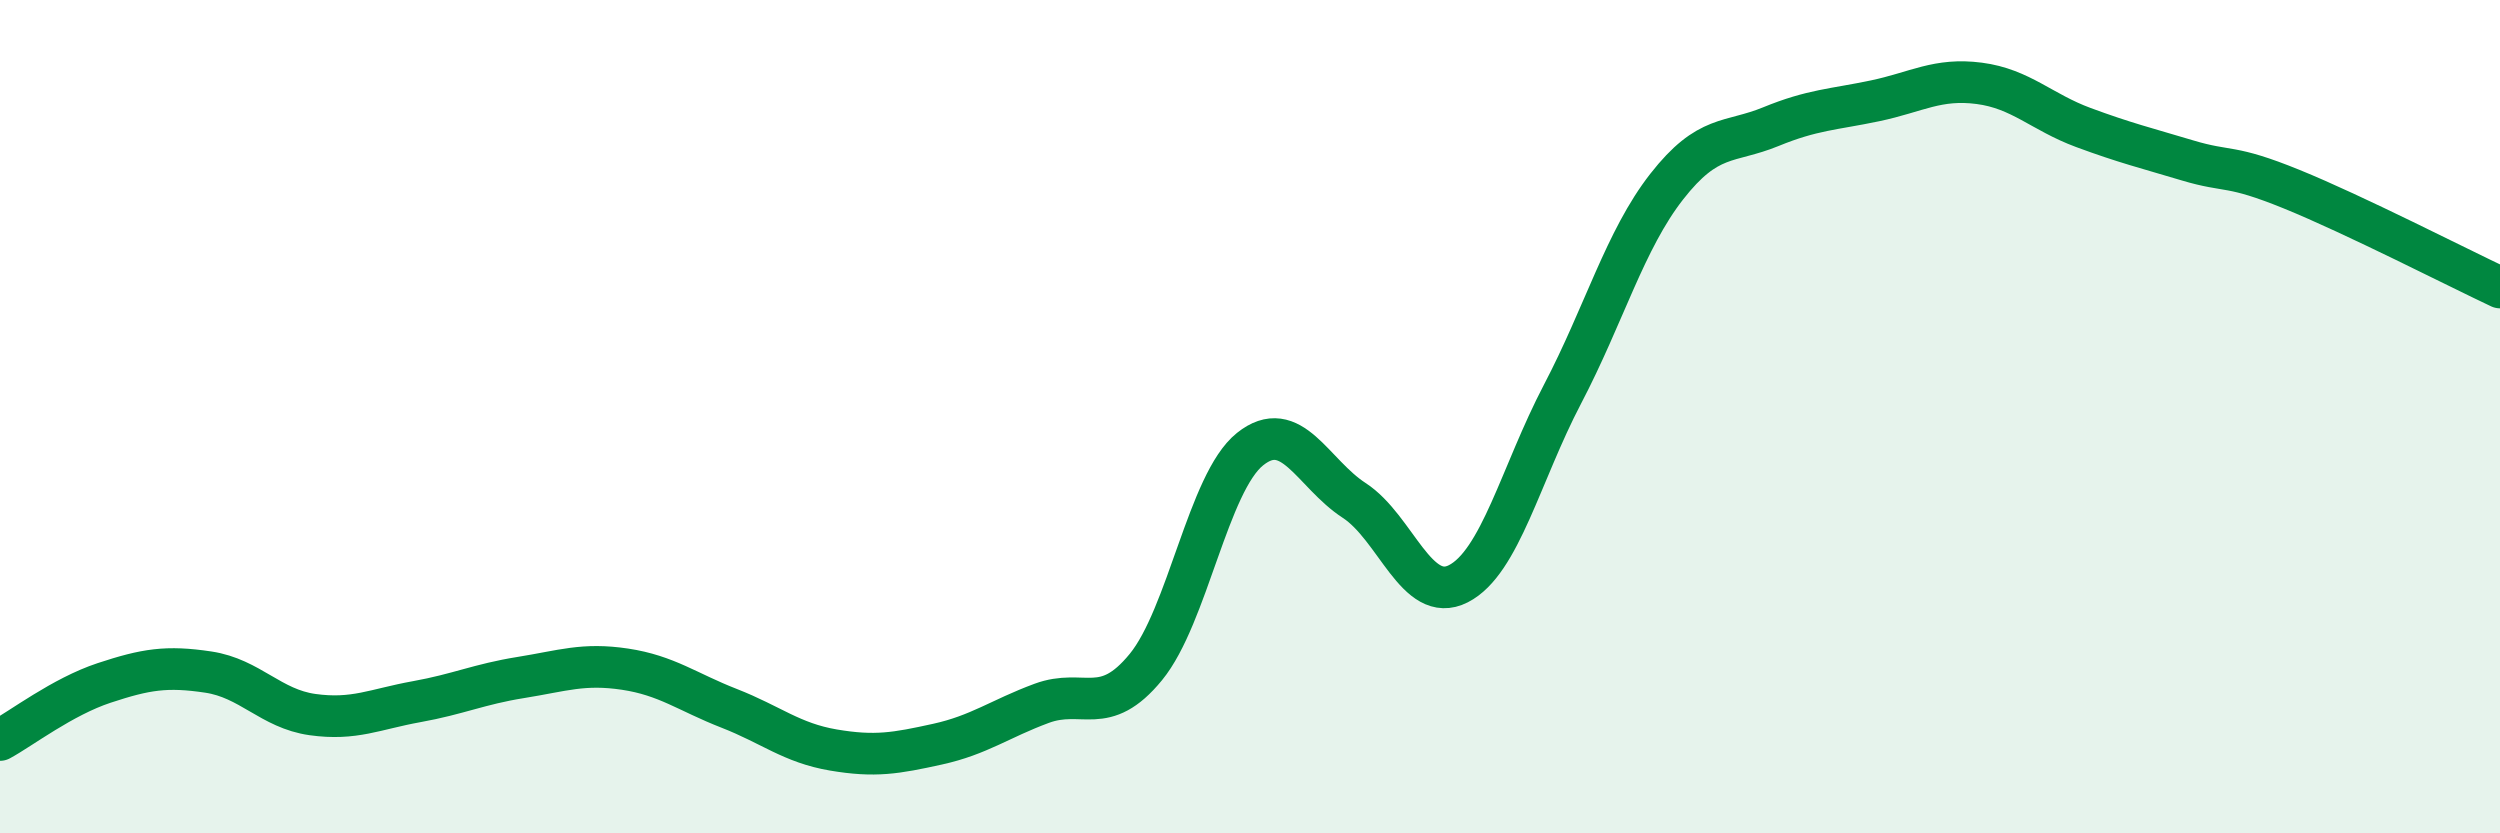
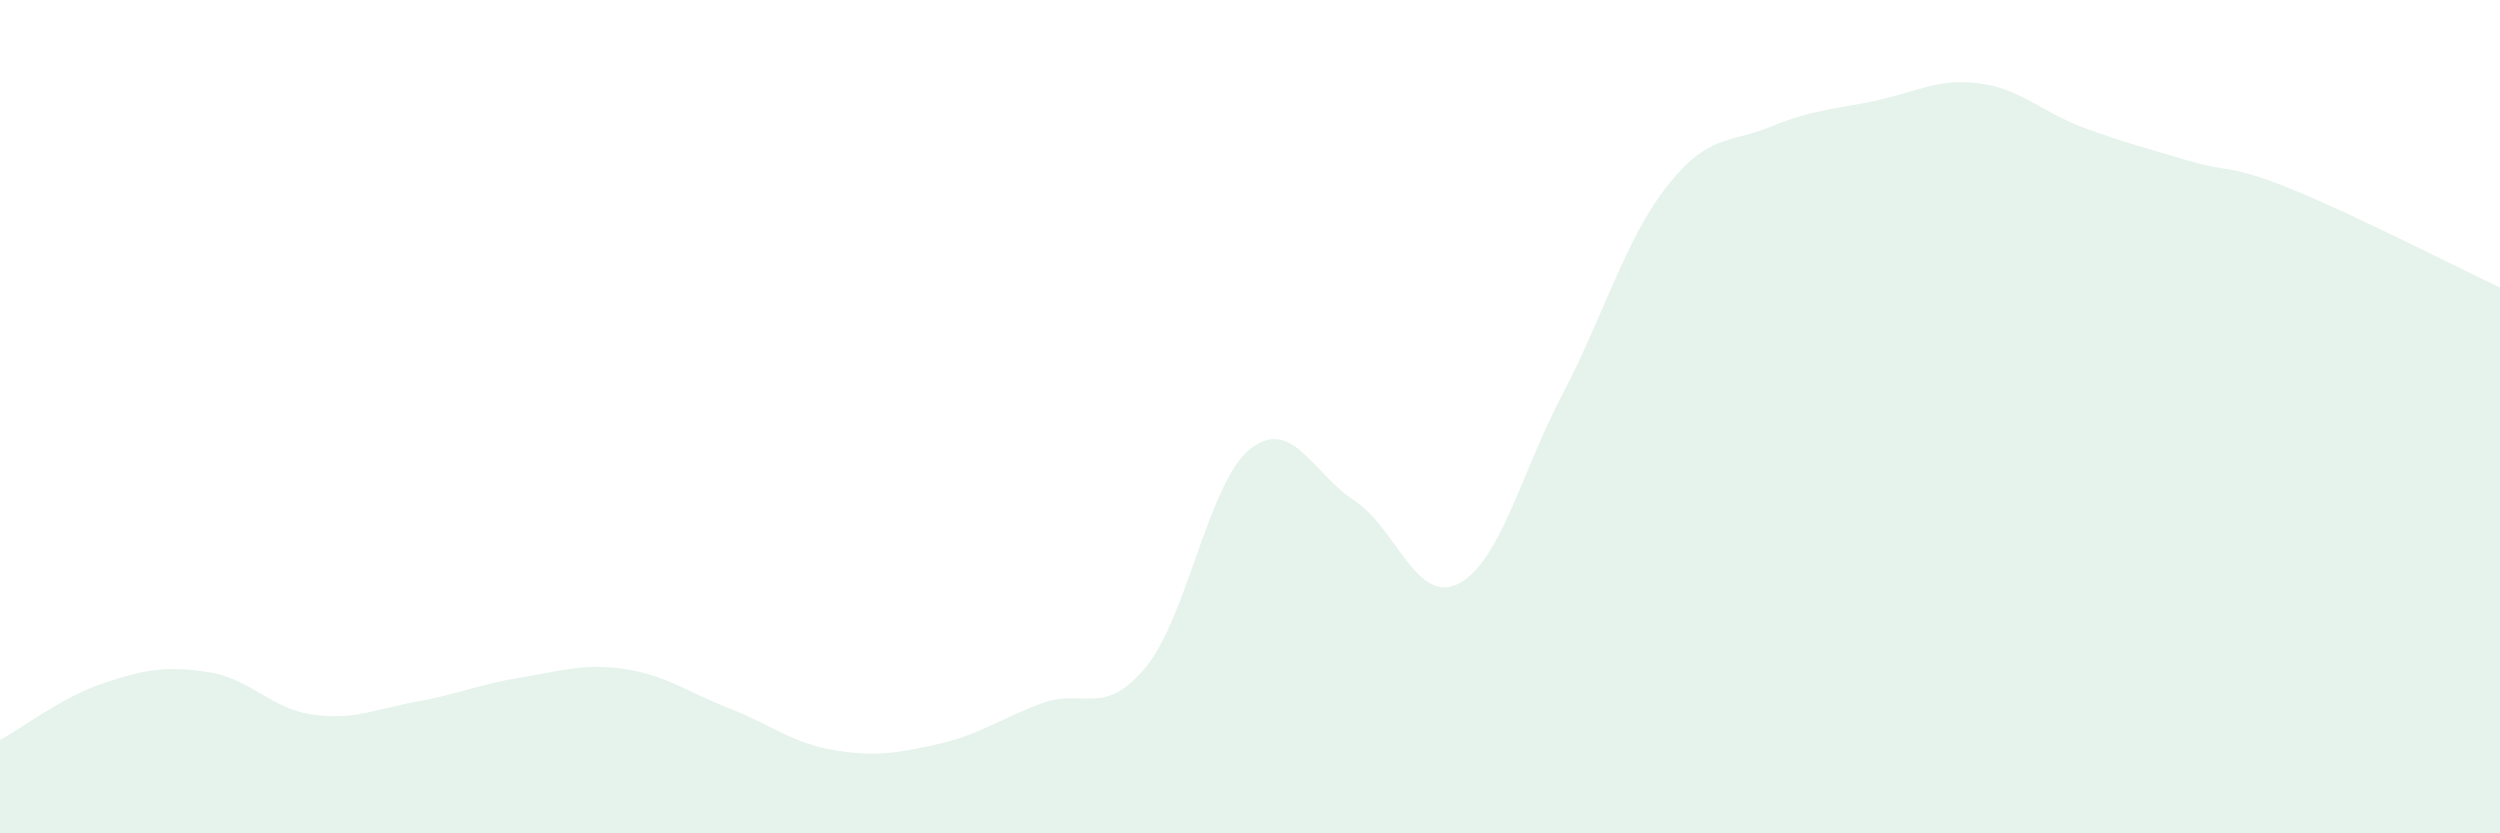
<svg xmlns="http://www.w3.org/2000/svg" width="60" height="20" viewBox="0 0 60 20">
  <path d="M 0,17.76 C 0.5,17.49 1.5,16.72 2.5,16.39 C 3.5,16.06 4,15.98 5,16.13 C 6,16.28 6.5,17.01 7.5,17.15 C 8.5,17.29 9,17.02 10,16.84 C 11,16.66 11.5,16.42 12.5,16.26 C 13.5,16.1 14,15.91 15,16.06 C 16,16.21 16.5,16.61 17.5,17 C 18.5,17.39 19,17.83 20,18 C 21,18.17 21.5,18.08 22.5,17.86 C 23.5,17.64 24,17.25 25,16.88 C 26,16.51 26.5,17.23 27.5,16.01 C 28.5,14.79 29,11.58 30,10.78 C 31,9.98 31.5,11.36 32.5,12.01 C 33.5,12.66 34,14.52 35,14.01 C 36,13.5 36.5,11.37 37.5,9.46 C 38.5,7.55 39,5.76 40,4.48 C 41,3.2 41.5,3.45 42.5,3.04 C 43.5,2.63 44,2.63 45,2.42 C 46,2.21 46.5,1.87 47.5,2 C 48.5,2.13 49,2.69 50,3.06 C 51,3.43 51.5,3.55 52.5,3.85 C 53.5,4.15 53.5,3.93 55,4.54 C 56.5,5.15 59,6.43 60,6.9L60 20L0 20Z" fill="#008740" opacity="0.1" stroke-linecap="round" stroke-linejoin="round" />
-   <path d="M 0,17.76 C 0.5,17.49 1.5,16.72 2.5,16.39 C 3.5,16.06 4,15.98 5,16.13 C 6,16.28 6.5,17.01 7.5,17.15 C 8.5,17.29 9,17.02 10,16.84 C 11,16.66 11.5,16.42 12.5,16.26 C 13.5,16.1 14,15.91 15,16.06 C 16,16.21 16.5,16.61 17.5,17 C 18.5,17.39 19,17.83 20,18 C 21,18.17 21.5,18.08 22.5,17.86 C 23.5,17.64 24,17.25 25,16.88 C 26,16.51 26.5,17.23 27.5,16.01 C 28.5,14.79 29,11.58 30,10.78 C 31,9.98 31.5,11.36 32.5,12.01 C 33.5,12.66 34,14.52 35,14.01 C 36,13.5 36.5,11.37 37.5,9.46 C 38.5,7.55 39,5.76 40,4.48 C 41,3.2 41.5,3.45 42.5,3.04 C 43.5,2.63 44,2.63 45,2.42 C 46,2.21 46.5,1.87 47.5,2 C 48.5,2.13 49,2.69 50,3.06 C 51,3.43 51.5,3.55 52.5,3.85 C 53.5,4.15 53.5,3.93 55,4.54 C 56.5,5.15 59,6.43 60,6.9" stroke="#008740" stroke-width="1" fill="none" stroke-linecap="round" stroke-linejoin="round" />
</svg>